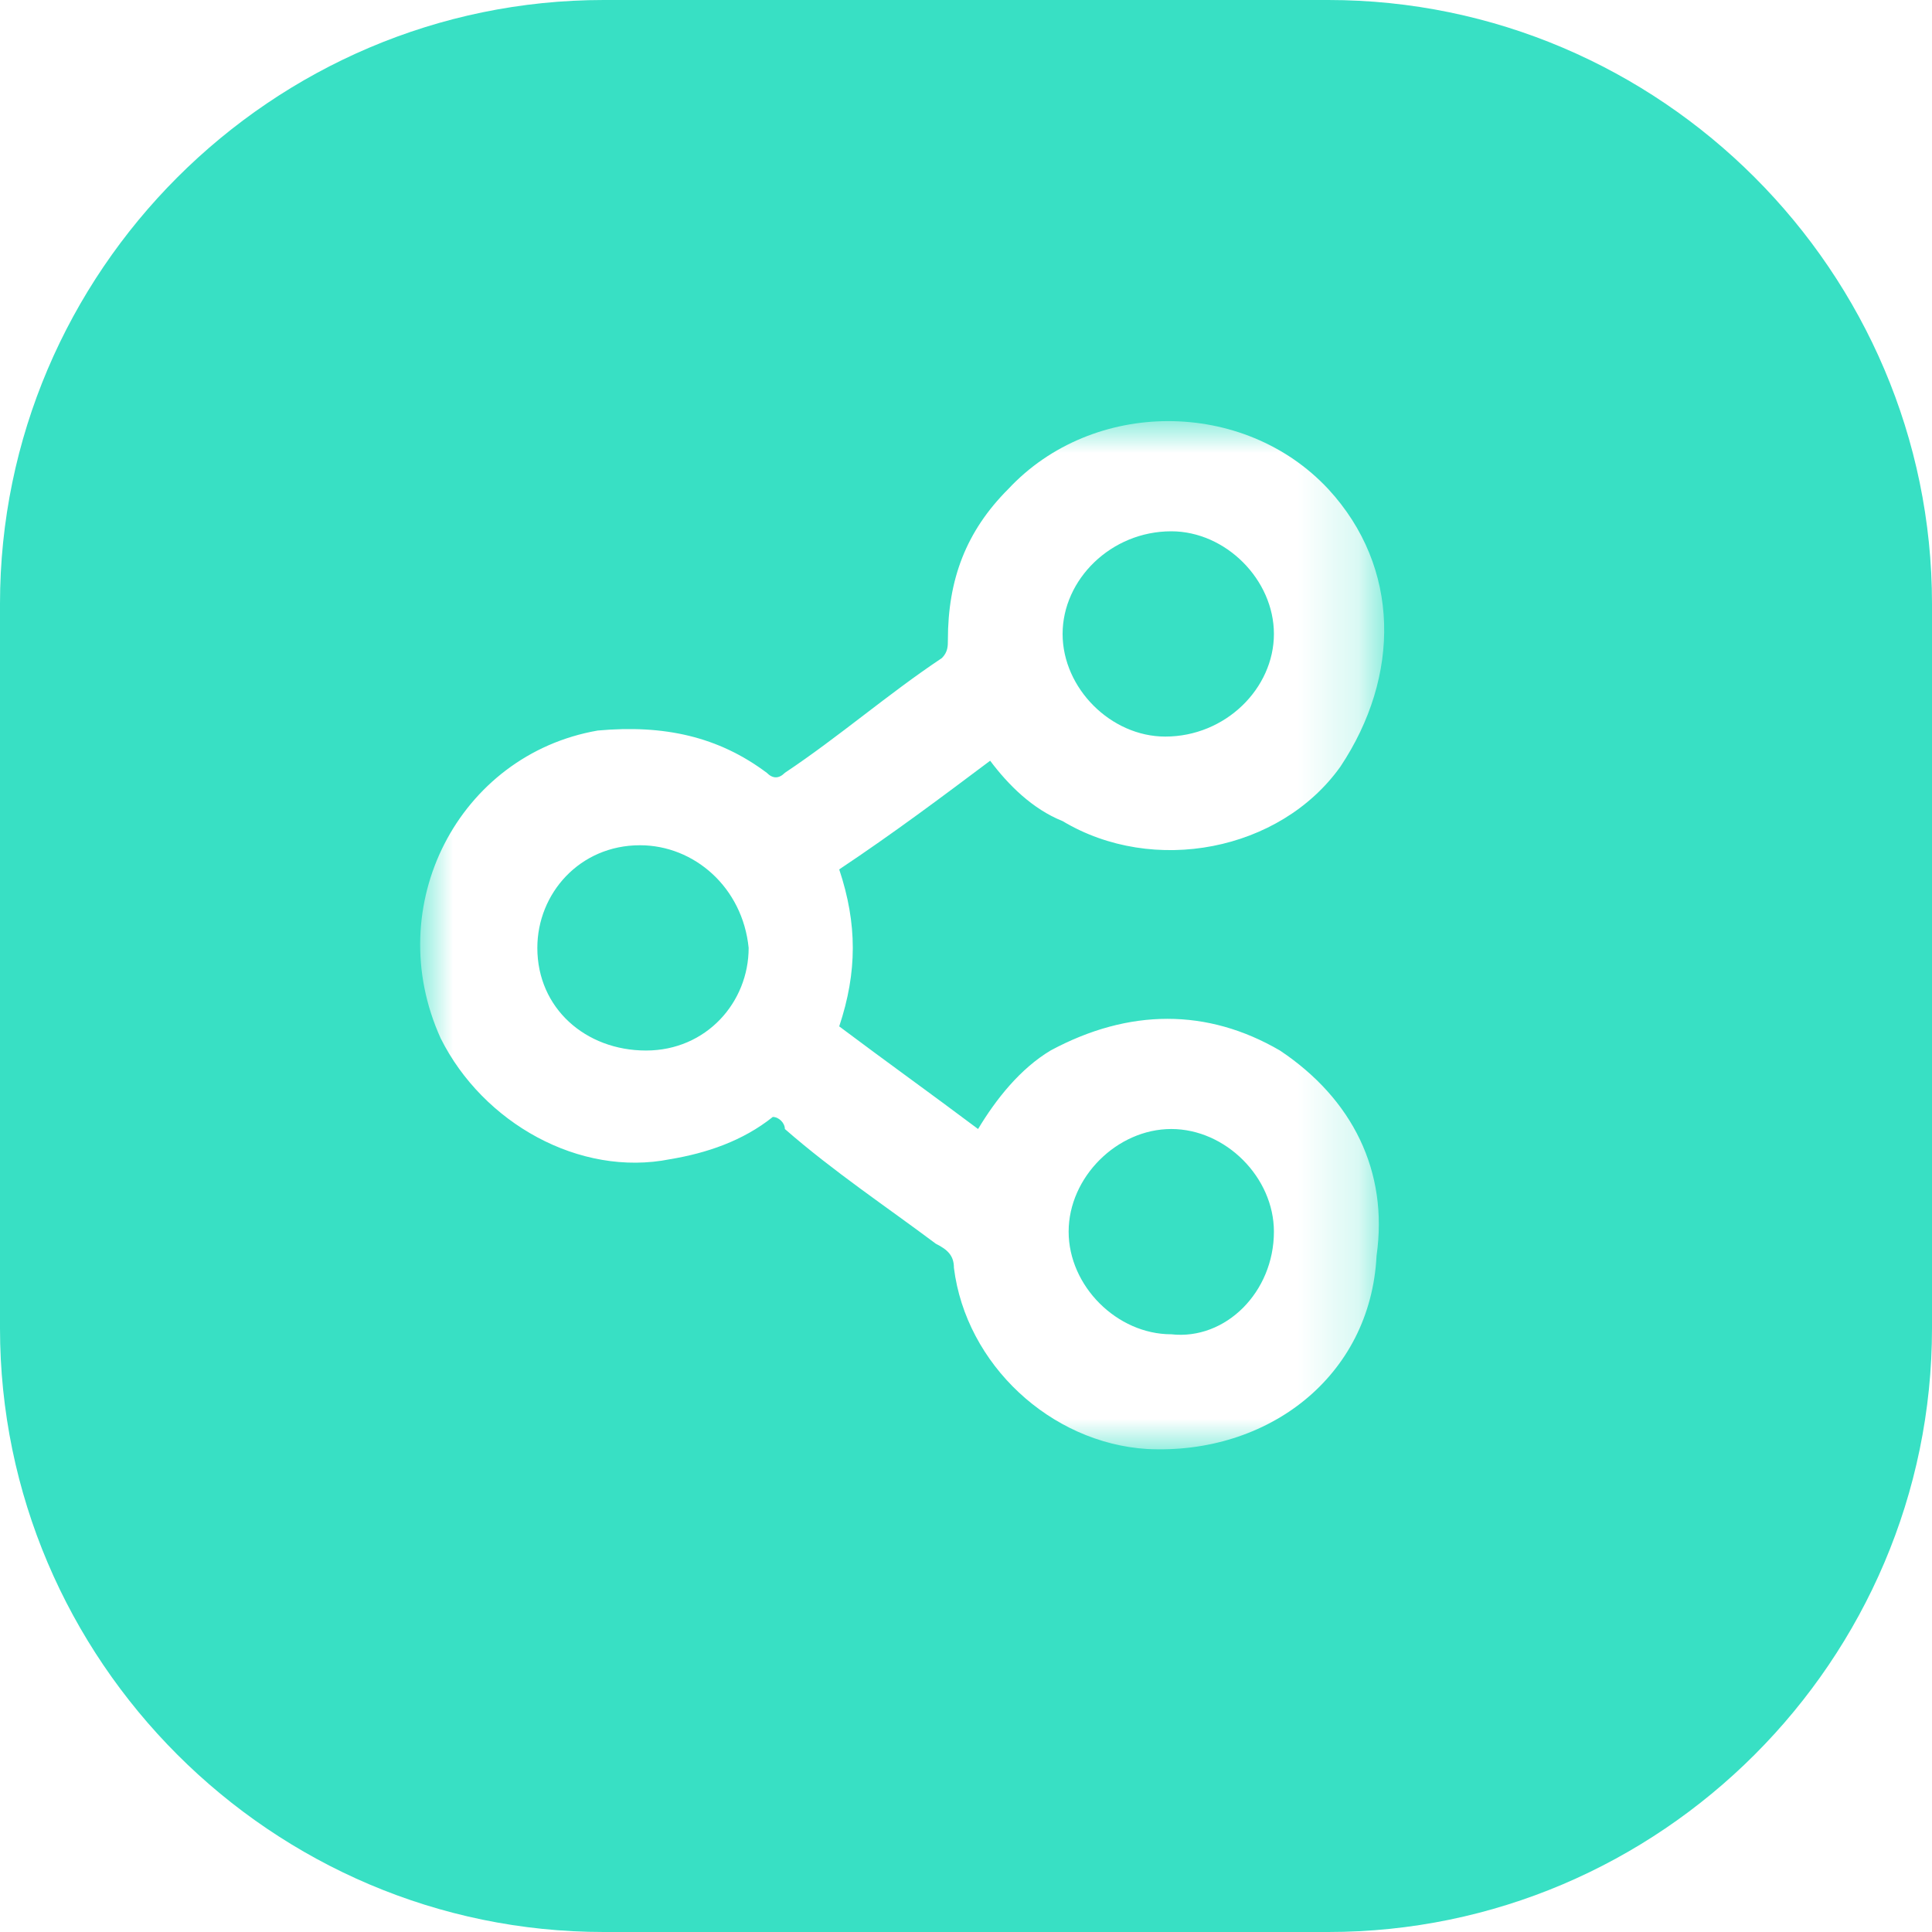
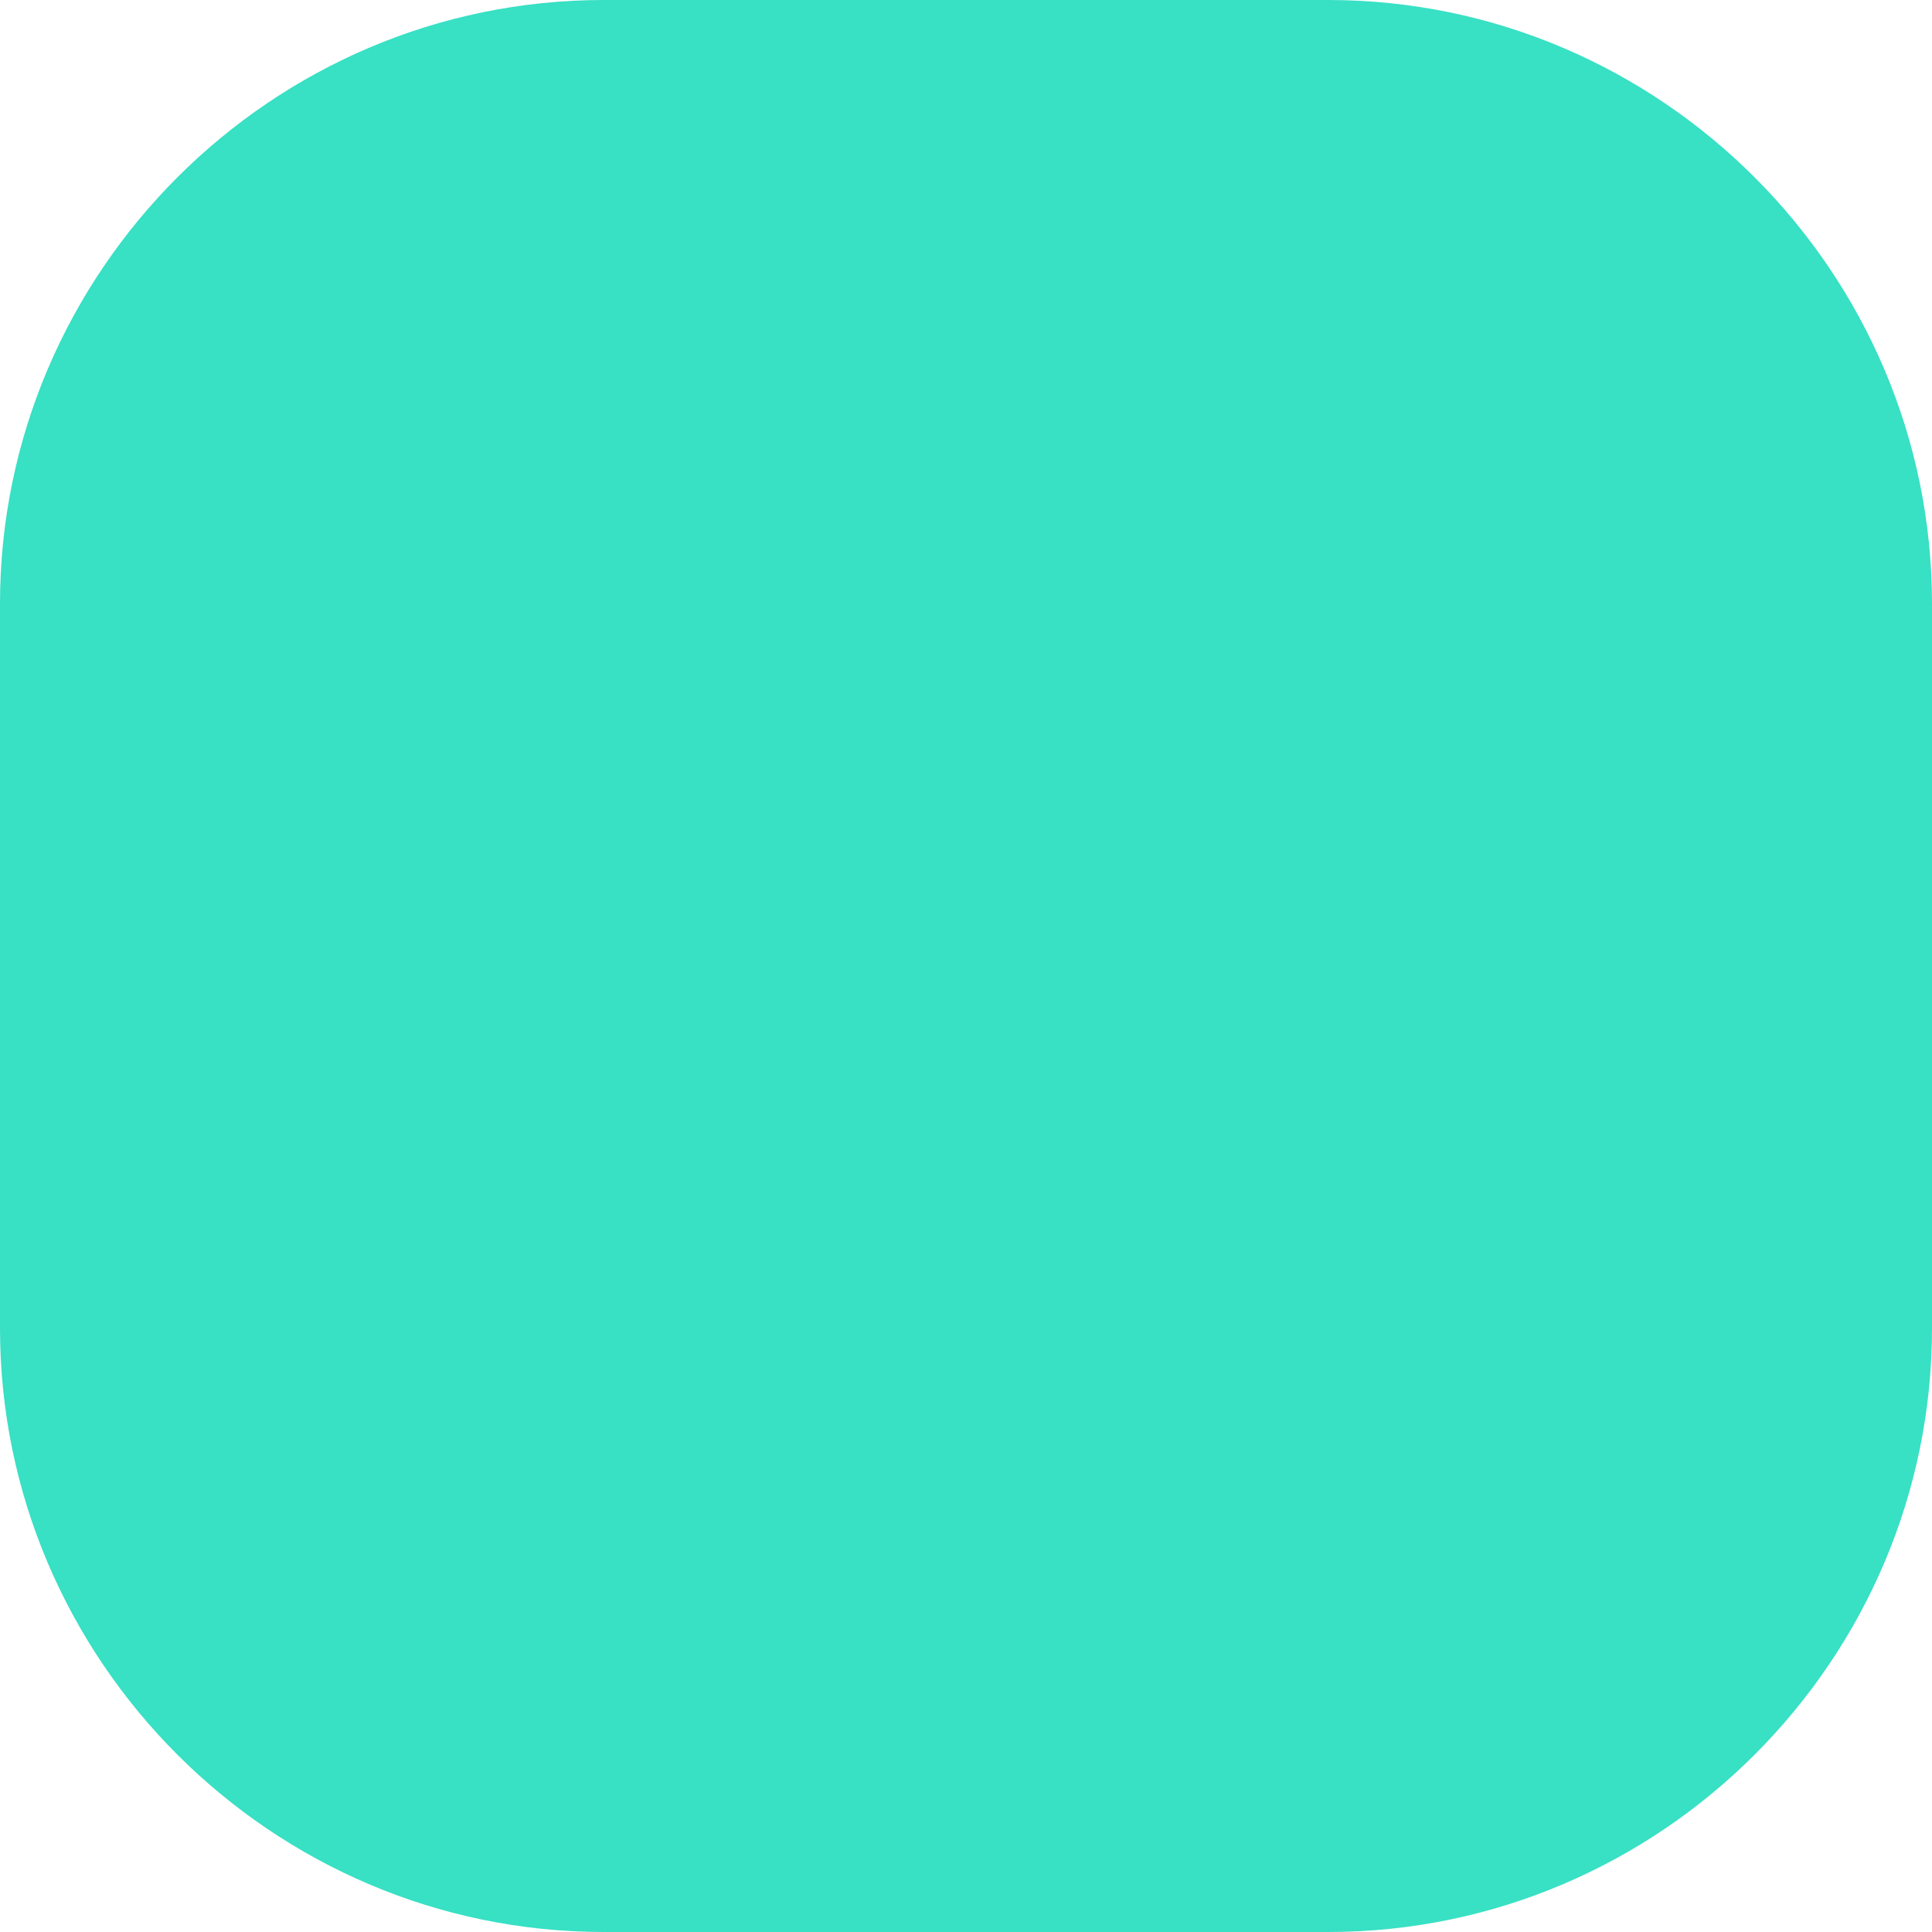
<svg xmlns="http://www.w3.org/2000/svg" version="1.1" id="Capa_1" x="0px" y="0px" viewBox="0 0 32 32" style="enable-background:new 0 0 32 32;" xml:space="preserve">
  <style type="text/css">
	.st0{fill:#38E0C4;}
	.st1{filter:url(#Adobe_OpacityMaskFilter);}
	.st2{fill:#FFFFFF;}
	.st3{mask:url(#mask-2_1_);fill:#FFFFFF;}
</style>
  <title>title04</title>
  <desc>Created with Sketch.</desc>
  <g id="Page-1">
    <g id="Desktop-HD-Copy-9" transform="translate(-816, -2805)">
      <g id="title04" transform="translate(816, 2805)">
        <path id="Rectangle-3-Copy-3" class="st0" d="M10,0h12c5.5,0,10,4.5,10,10v12c0,5.5-4.5,10-10,10H10C4.5,32,0,27.5,0,22V10     C0,4.5,4.5,0,10,0z" />
        <g id="Group-3" transform="translate(7, 7)">
          <g id="Clip-2">
				</g>
          <defs>
            <filter id="Adobe_OpacityMaskFilter" filterUnits="userSpaceOnUse" x="0" y="0" width="15.9" height="17">
              <feColorMatrix type="matrix" values="1 0 0 0 0  0 1 0 0 0  0 0 1 0 0  0 0 0 1 0" />
            </filter>
          </defs>
          <mask maskUnits="userSpaceOnUse" x="0" y="0" width="15.9" height="17" id="mask-2_1_">
            <g class="st1">
              <polygon id="path-1_1_" class="st2" points="0,0 15.9,0 15.9,17 0,17       " />
            </g>
          </mask>
-           <path id="Fill-1" class="st3" d="M12.4,1.8c-1,0-1.8,0.8-1.8,1.7c0,0.9,0.8,1.7,1.7,1.7c1,0,1.8-0.8,1.8-1.7      C14.1,2.6,13.3,1.8,12.4,1.8 M14.1,13.4c0-0.9-0.8-1.7-1.7-1.7c-0.9,0-1.7,0.8-1.7,1.7c0,0.9,0.8,1.7,1.7,1.7      C13.3,15.2,14.1,14.4,14.1,13.4 M3.6,7c-1,0-1.7,0.8-1.7,1.7c0,1,0.8,1.7,1.8,1.7c1,0,1.7-0.8,1.7-1.7C5.3,7.7,4.5,7,3.6,7       M5.8,11.5c-0.5,0.4-1.1,0.6-1.7,0.7c-1.5,0.3-3.1-0.6-3.8-2c-1-2.2,0.3-4.7,2.6-5.1C4,5,4.9,5.2,5.7,5.8c0.1,0.1,0.2,0.1,0.3,0      c0.9-0.6,1.7-1.3,2.6-1.9c0.1-0.1,0.1-0.2,0.1-0.3c0-1,0.3-1.8,1-2.5c1.4-1.5,3.9-1.5,5.3,0c1.2,1.3,1.2,3.1,0.2,4.6      c-1,1.4-3.1,1.8-4.6,0.9C10.1,6.4,9.7,6,9.4,5.6C8.6,6.2,7.8,6.8,6.9,7.4c0.3,0.9,0.3,1.7,0,2.6c0.8,0.6,1.5,1.1,2.3,1.7      c0.3-0.5,0.7-1,1.2-1.3c1.3-0.7,2.6-0.7,3.8,0c1.2,0.8,1.8,2,1.6,3.4C15.7,15.8,14,17.1,12,17c-1.6-0.1-3-1.4-3.2-3      c0-0.2-0.1-0.3-0.3-0.4c-0.8-0.6-1.7-1.2-2.5-1.9C6,11.6,5.9,11.5,5.8,11.5" />
        </g>
      </g>
    </g>
  </g>
</svg>